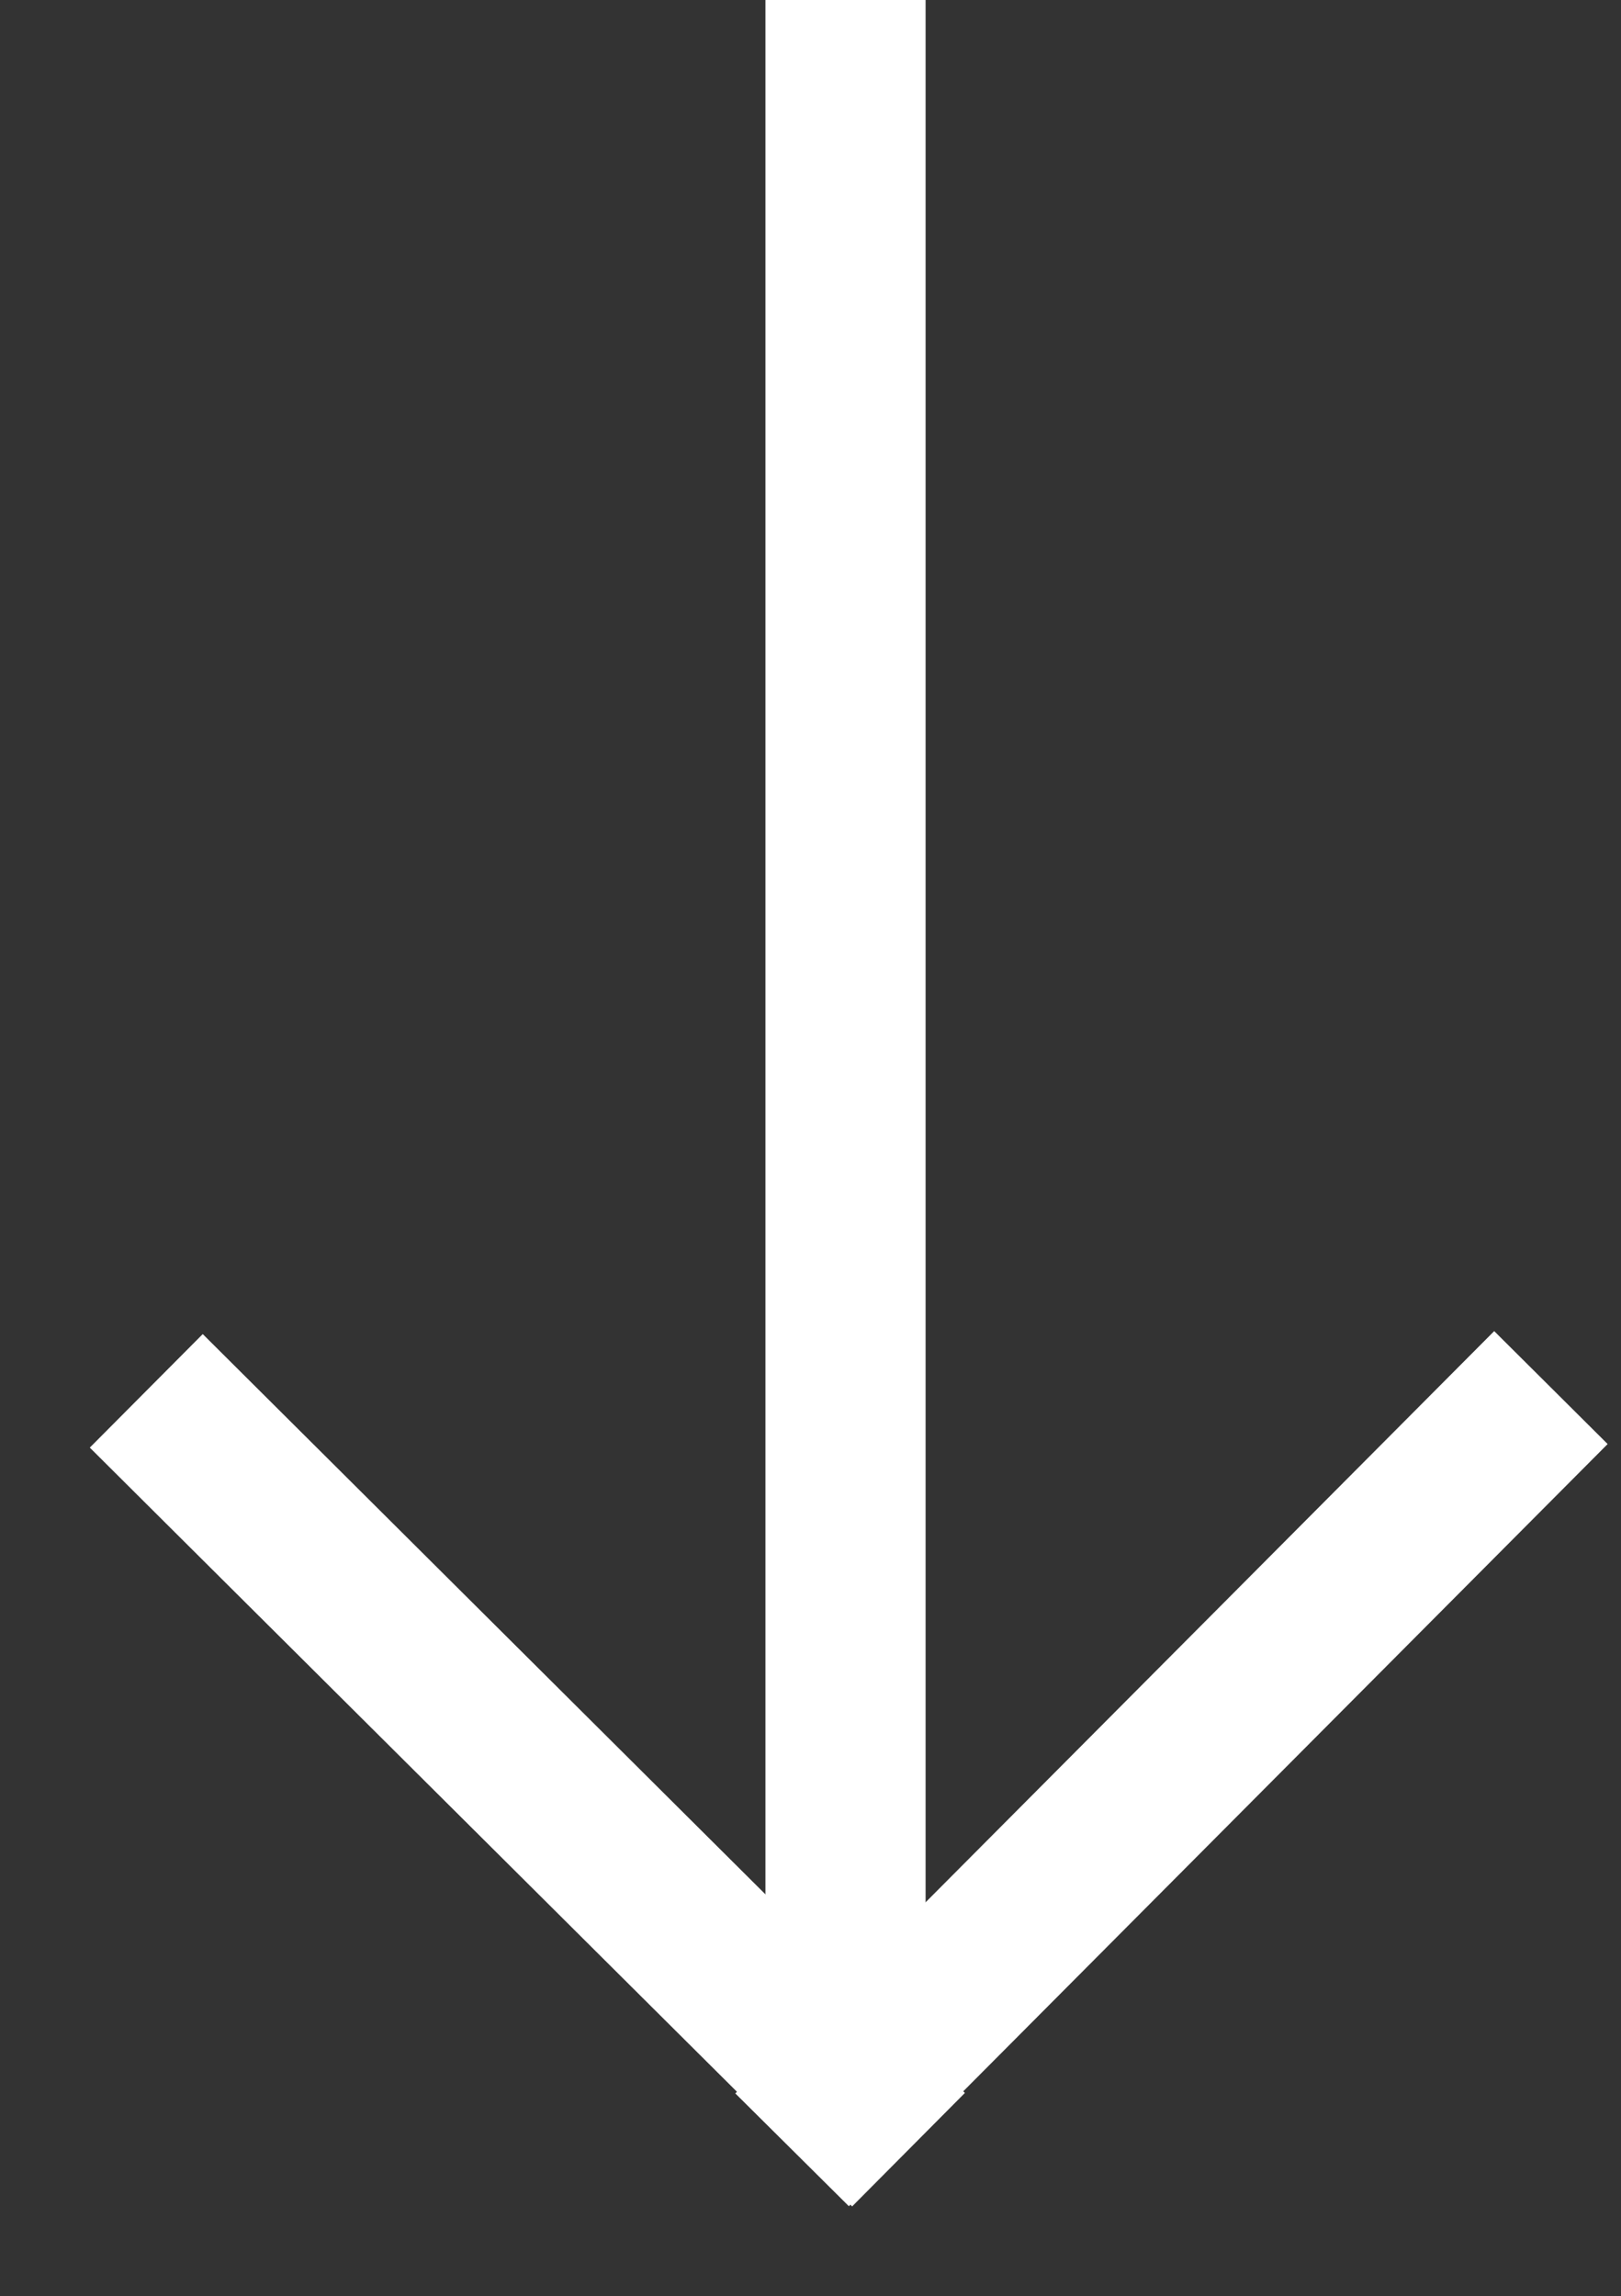
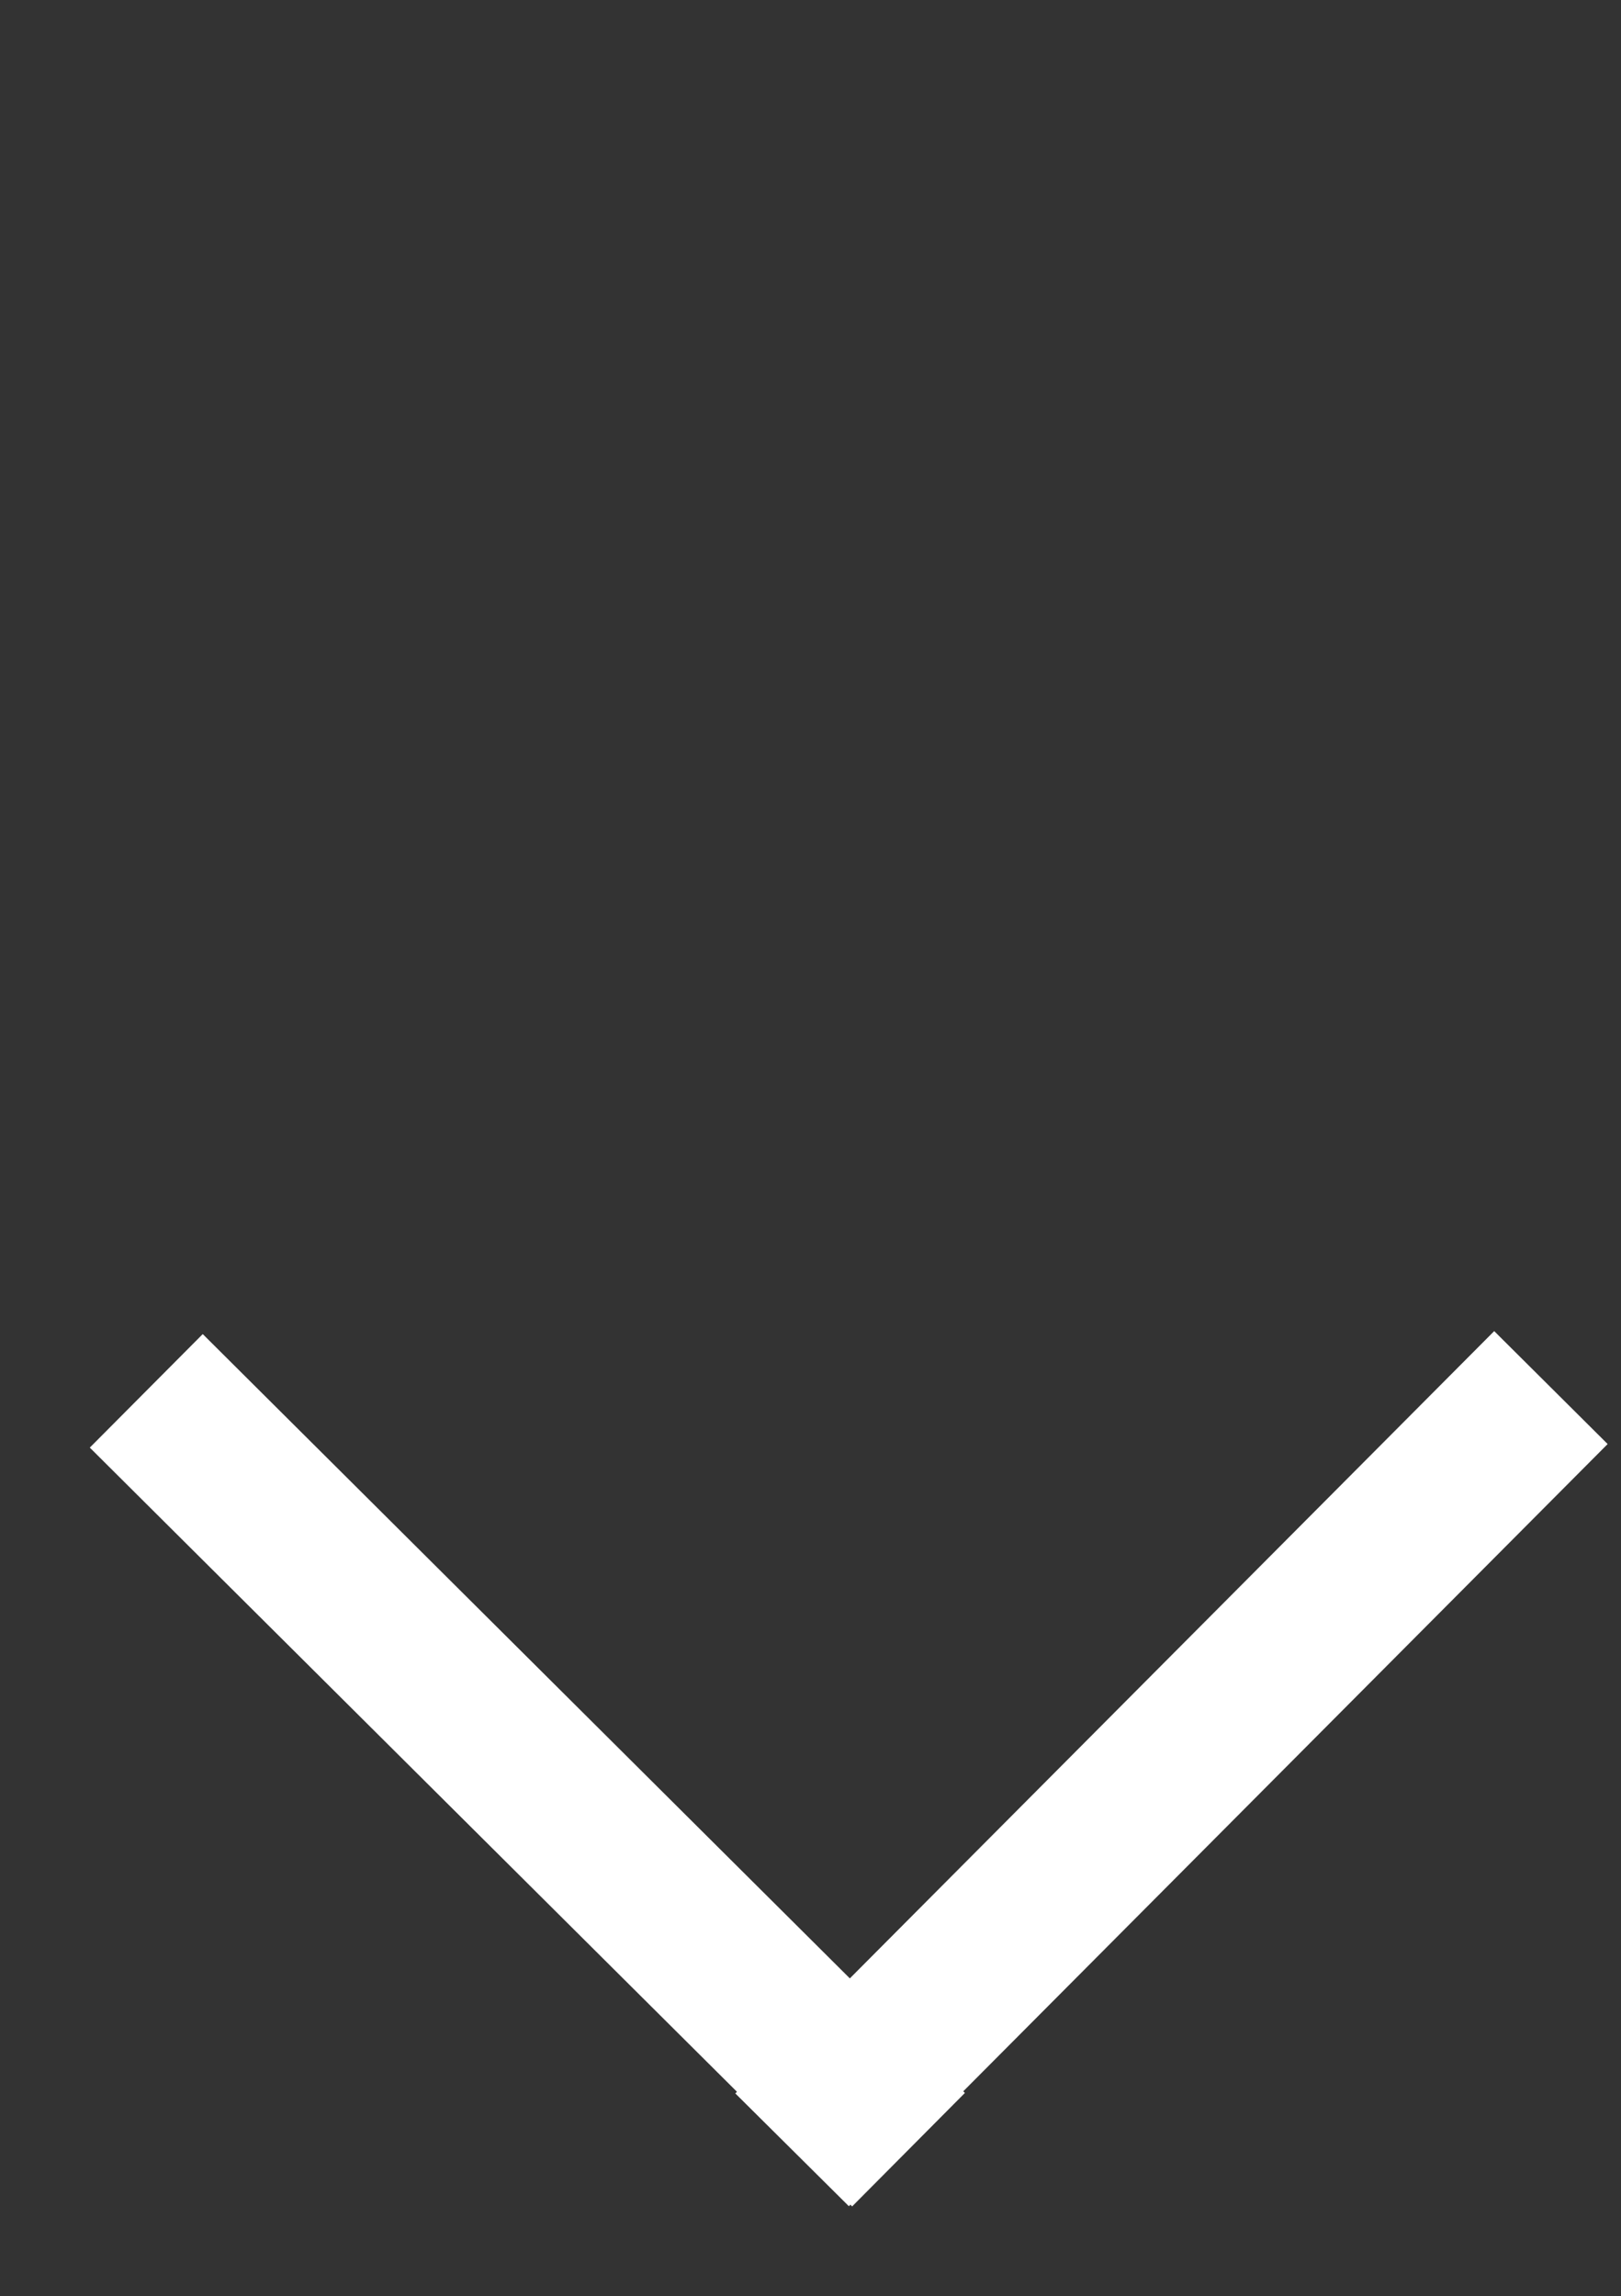
<svg xmlns="http://www.w3.org/2000/svg" width="20" height="28.331" viewBox="0 0 20 28.331">
  <rect x="0" y="0" width="20" height="28.331" fill="#333333" stroke="none" />
  <defs>
    <style>
      .cls-1 {
        fill: #fff;
      }
    </style>
  </defs>
  <g id="page-nave_arrow_hover" transform="translate(-113.209 -749.889)">
-     <path id="線_8" data-name="線 8" class="cls-1" d="M1.476,26.03H-.5V0H1.476Z" transform="translate(123.153 749.889)" />
    <path id="線_9" data-name="線 9" class="cls-1" d="M10.617,9.543,0,1.581,1.185,0,11.8,7.963Z" transform="translate(114.537 766.184) rotate(8)" />
    <path id="線_18" data-name="線 18" class="cls-1" d="M1.581,11.8,0,10.617,7.963,0,9.543,1.185Z" transform="translate(123.759 765.204) rotate(8)" />
  </g>
</svg>